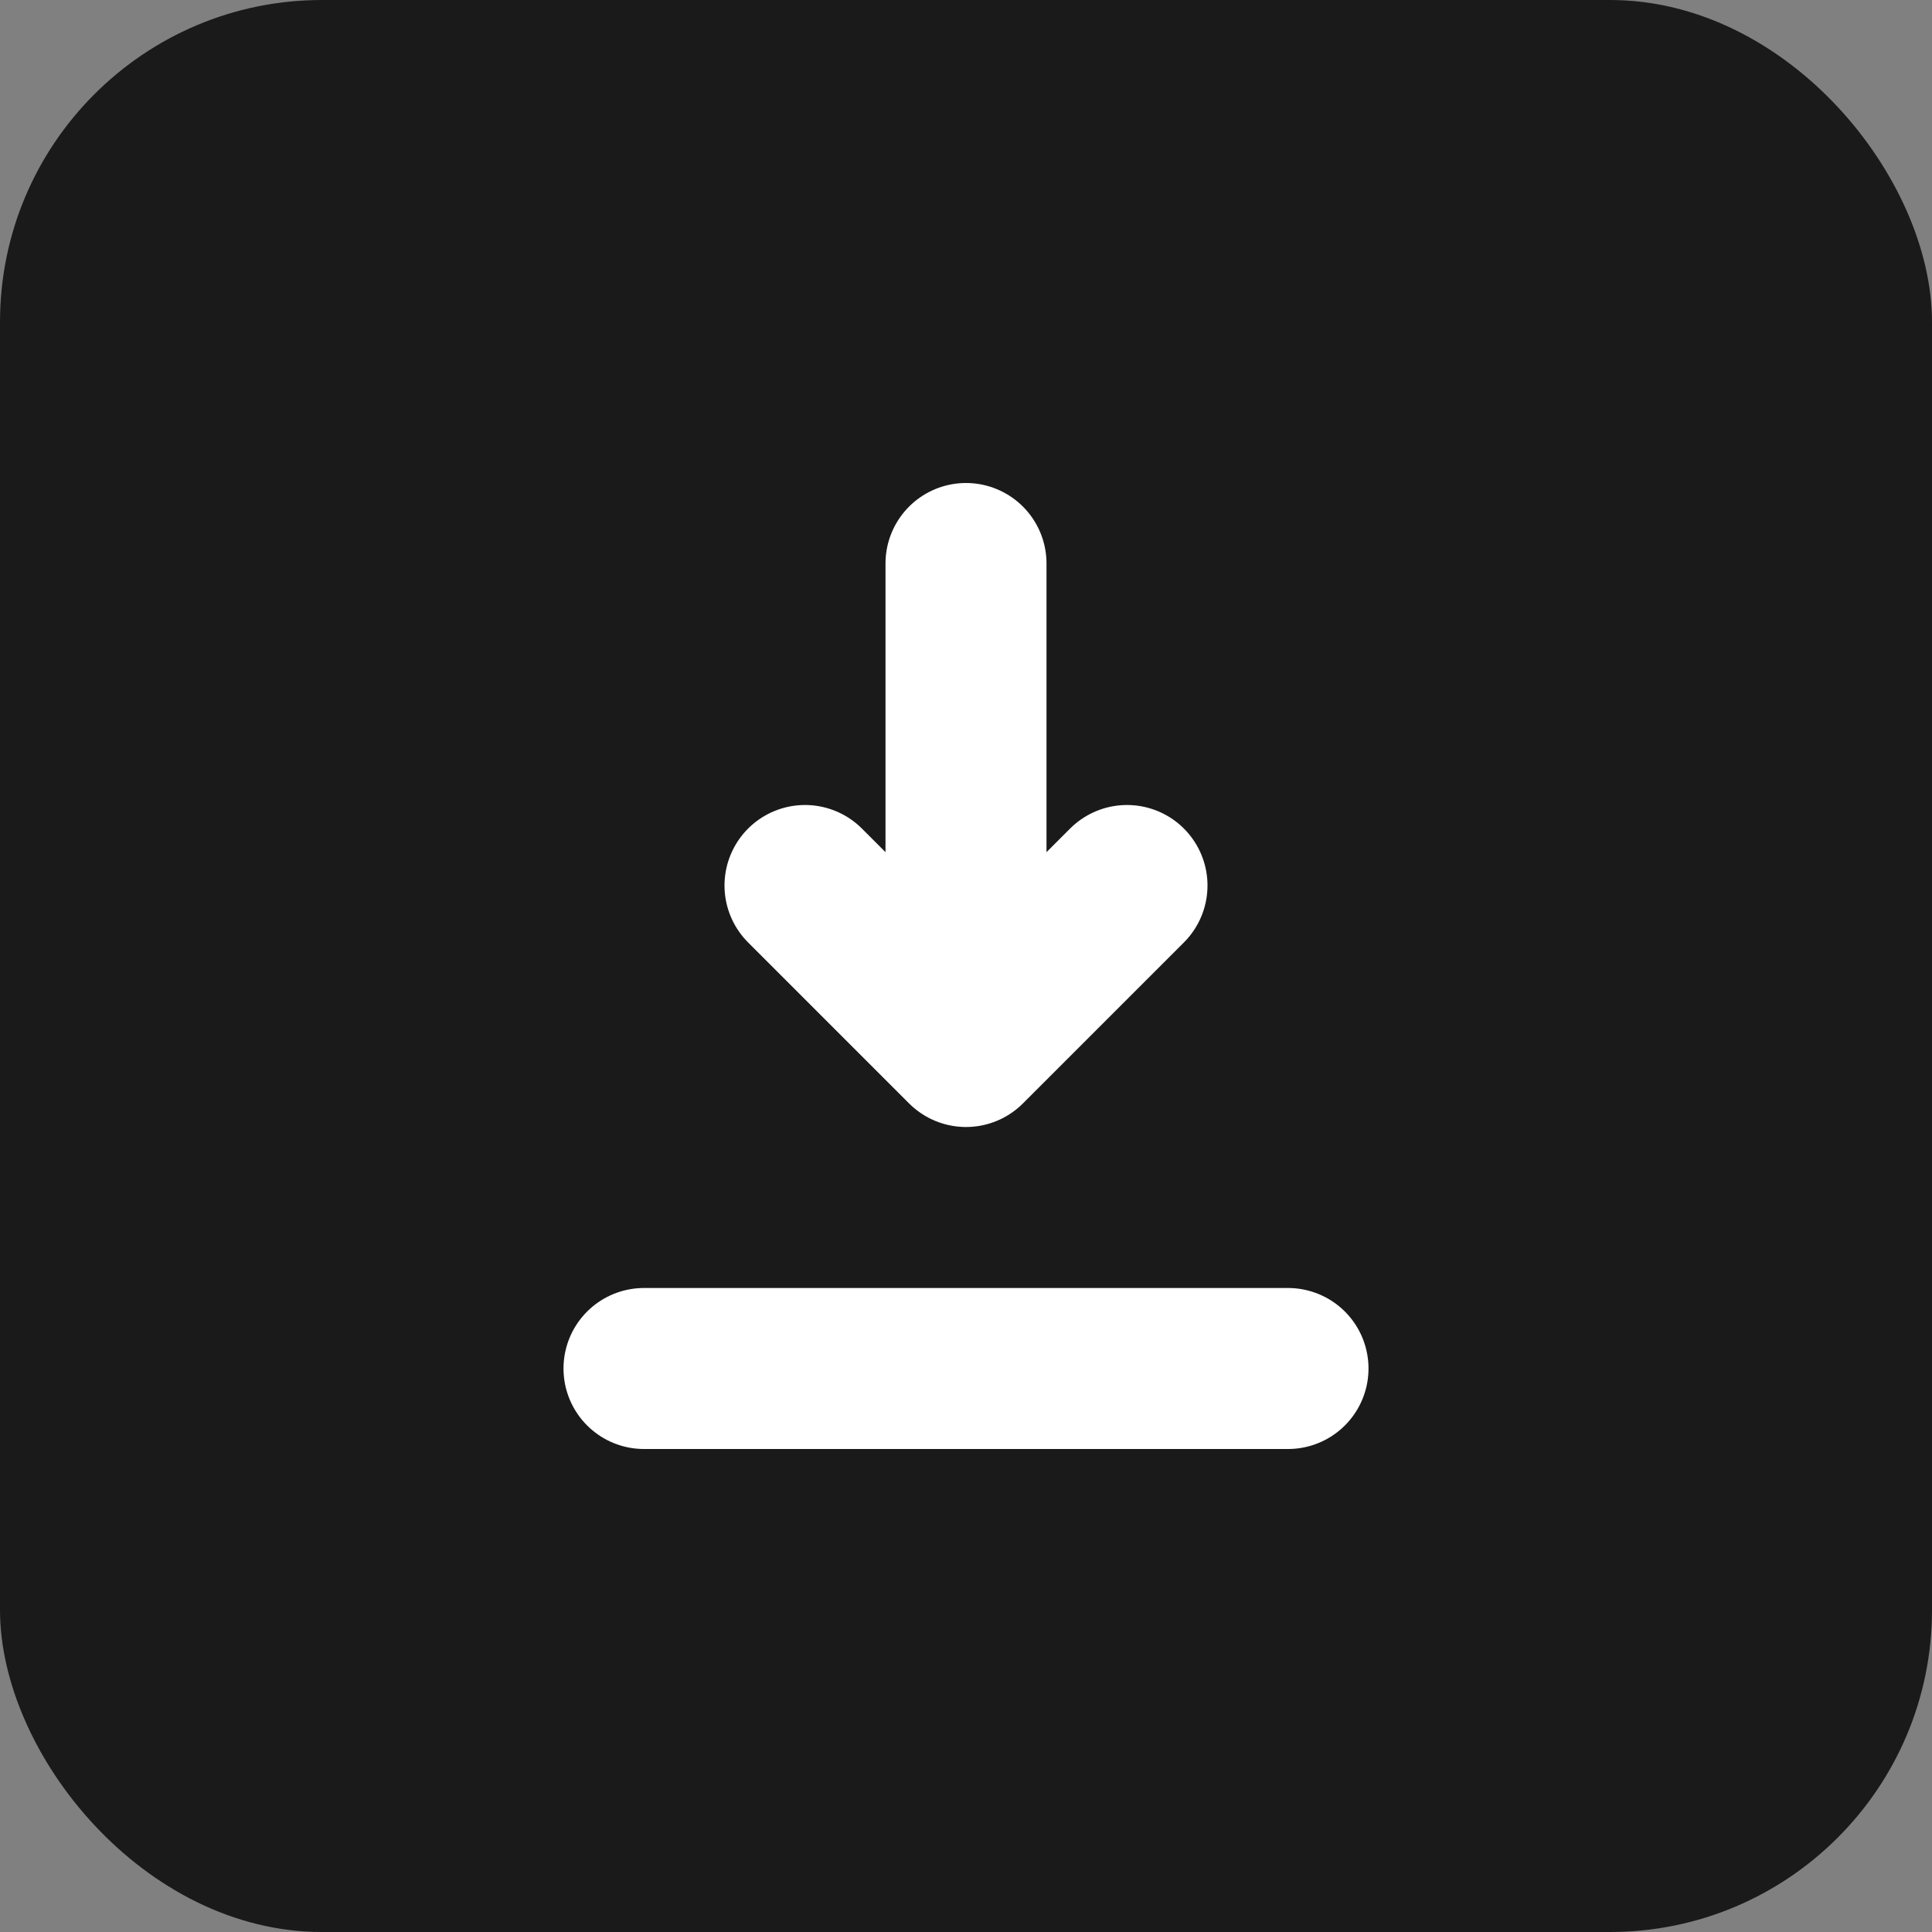
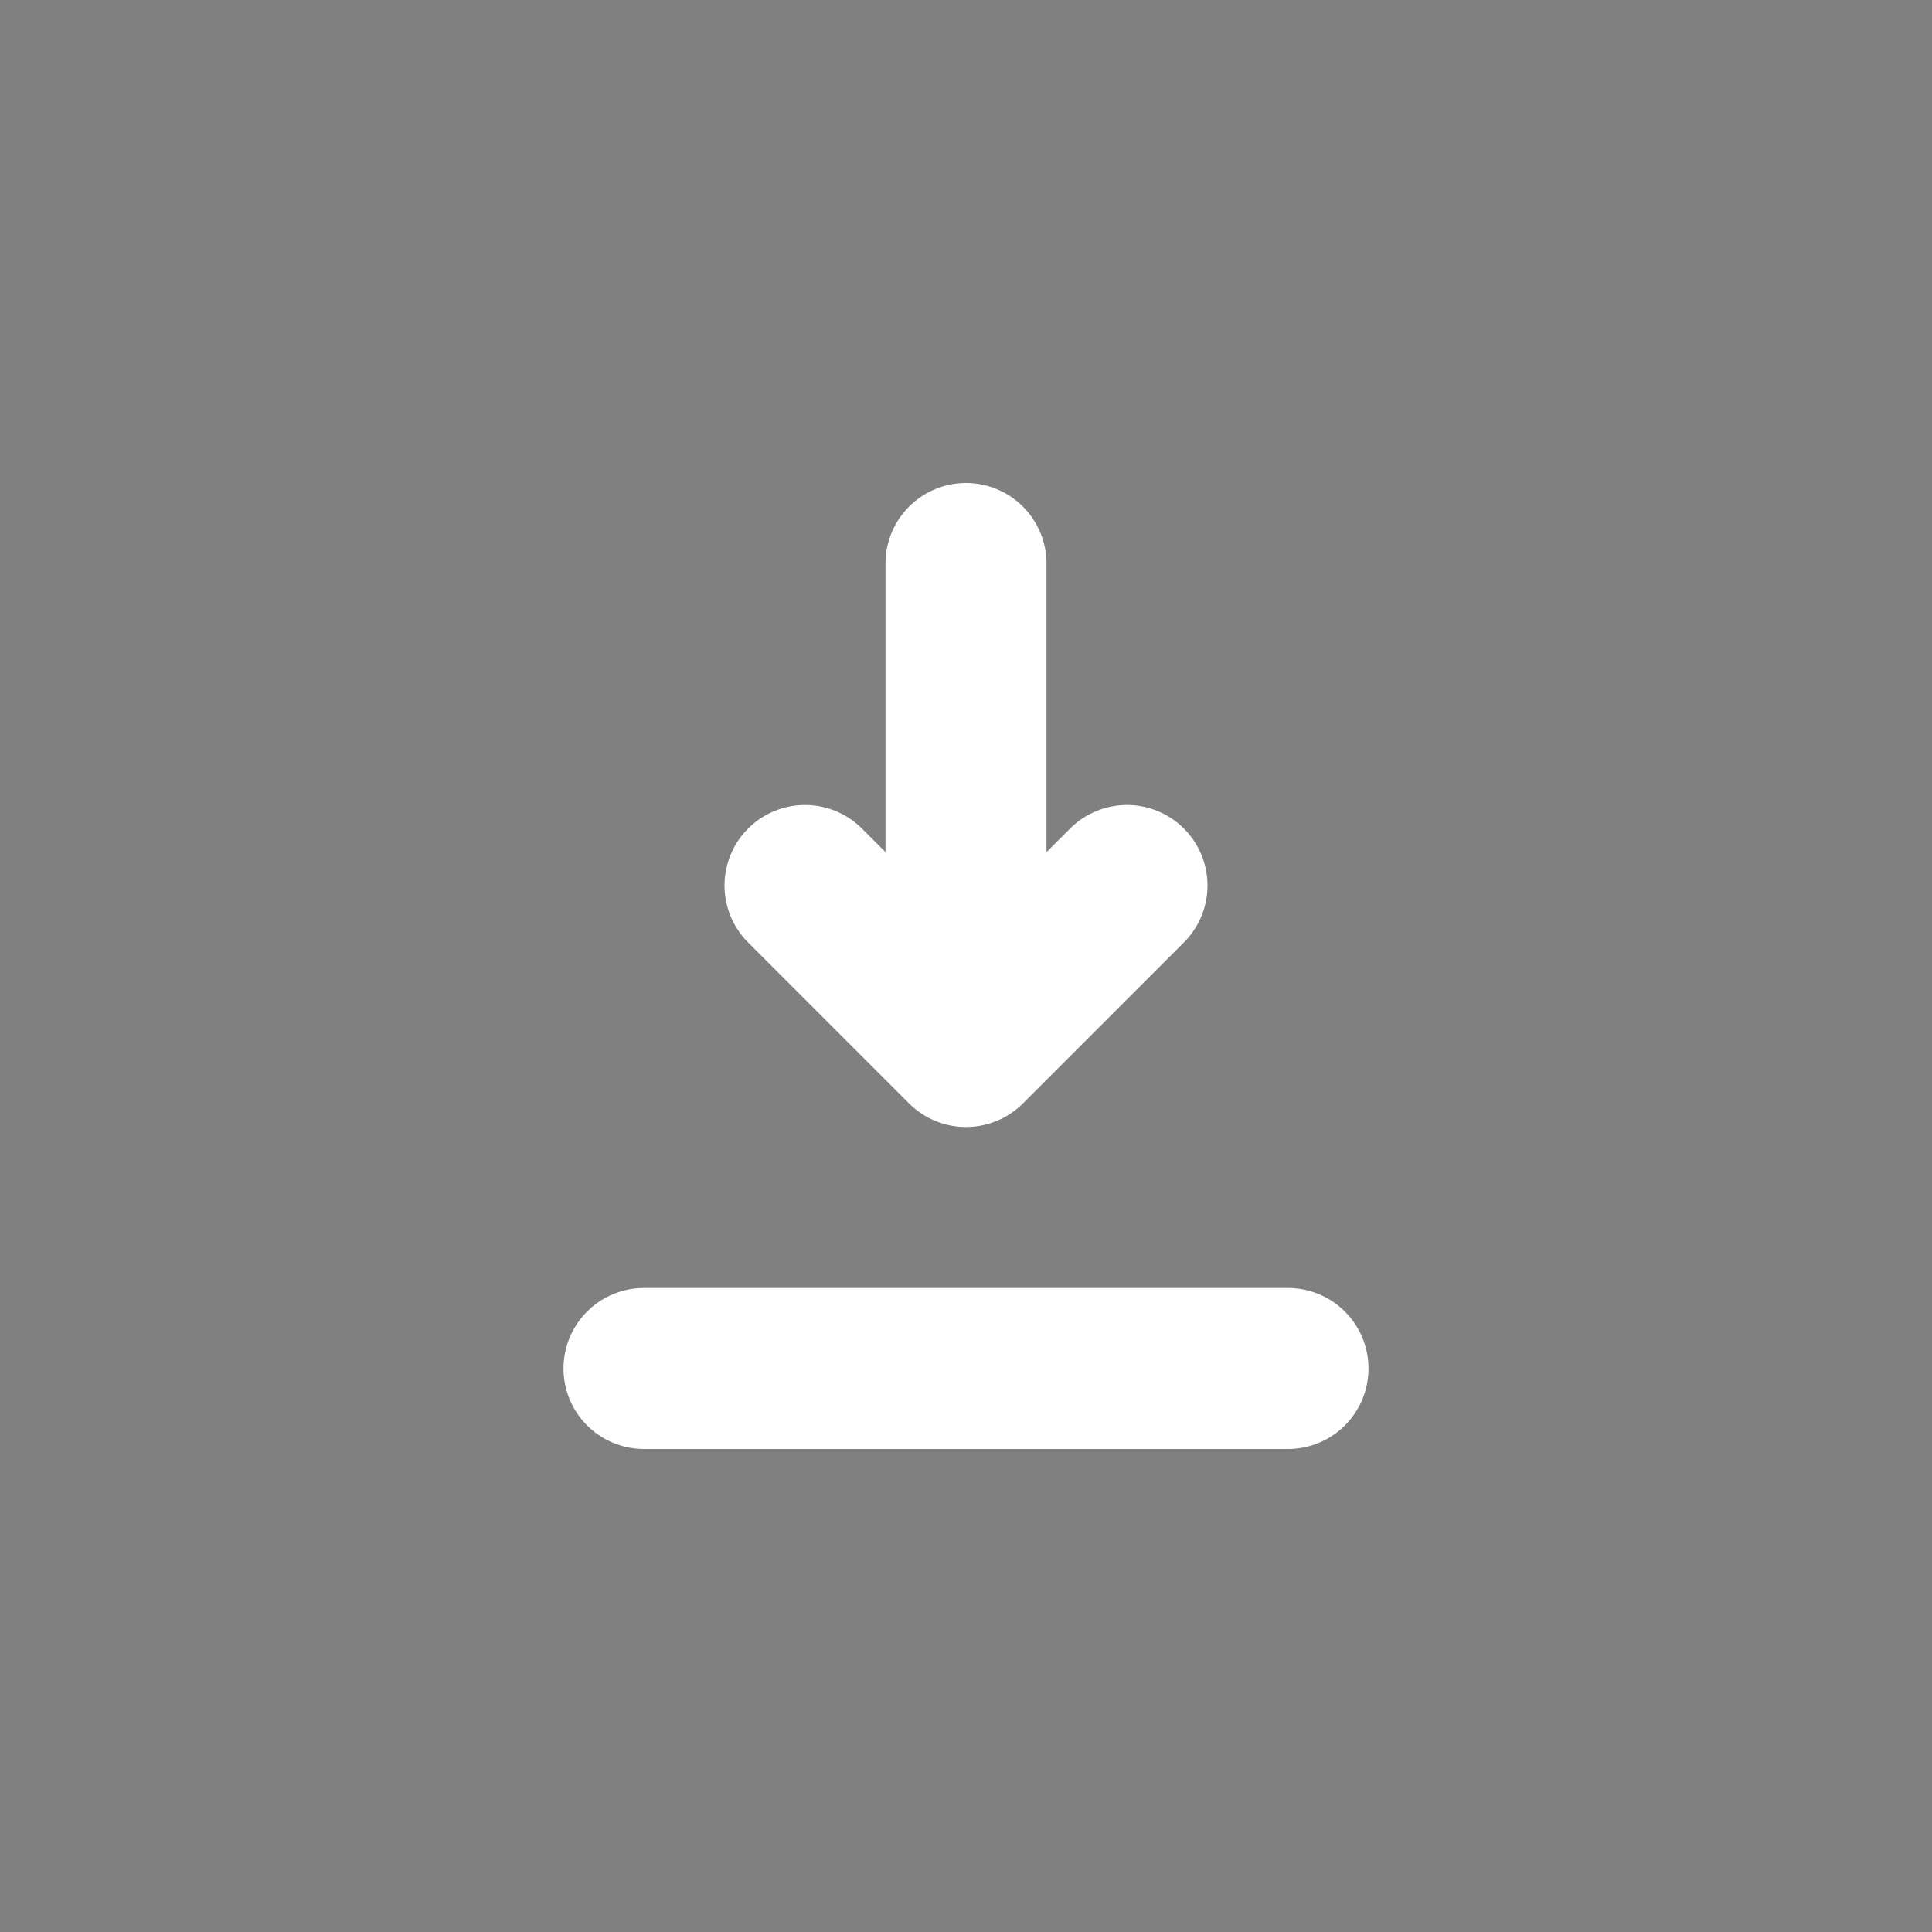
<svg xmlns="http://www.w3.org/2000/svg" width="48" height="48" viewBox="0 0 48 48" fill="none">
  <rect x="0" y="0" width="48" height="48" fill="#808080" stroke="none" />
-   <rect width="48" height="48" rx="8" fill="#1A1A1A" />
  <path d="M24 14V26M24 26L20 22M24 26L28 22M16 34H32" stroke="white" stroke-width="4" stroke-linecap="round" stroke-linejoin="round" />
</svg>